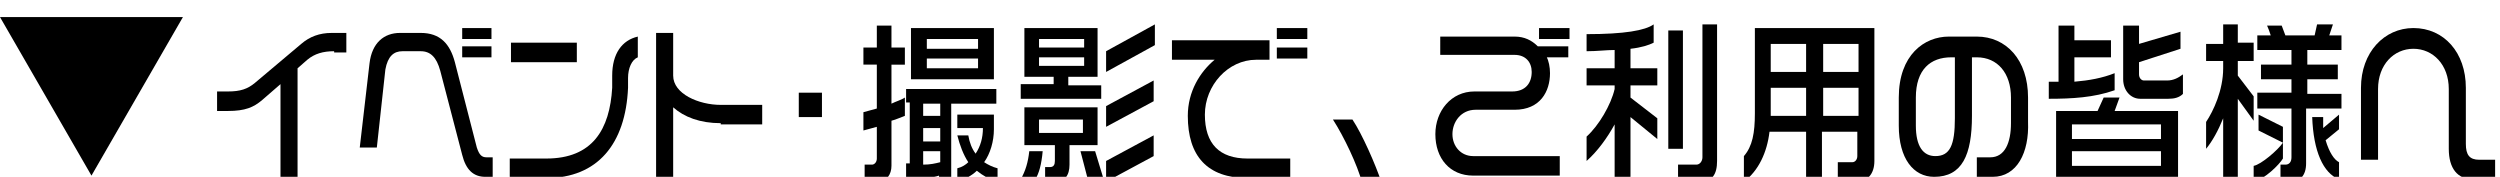
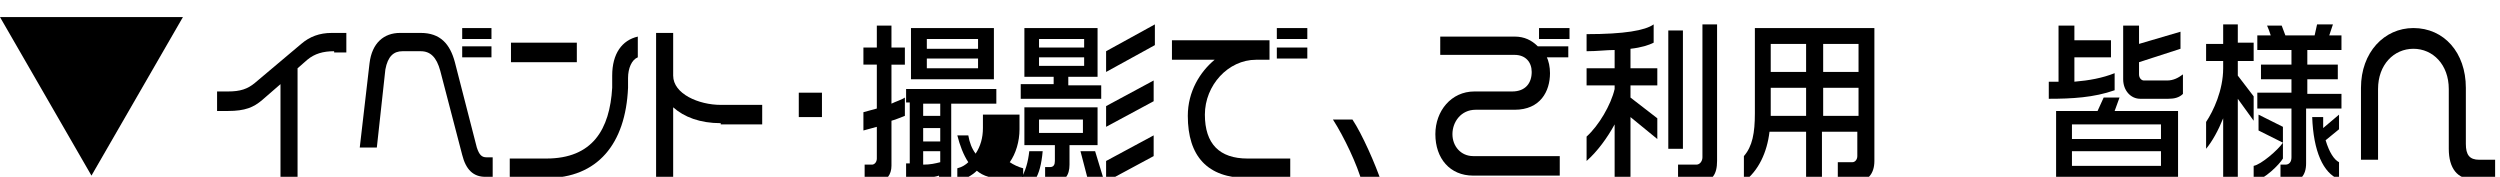
<svg xmlns="http://www.w3.org/2000/svg" version="1.1" id="レイヤー_1" x="0px" y="0px" width="205px" height="14.5px" viewBox="0 0 205 14.5" style="enable-background:new 0 0 205 14.5;" xml:space="preserve">
  <path d="M0,1.4h15l-7.5,13L0,1.4z" />
  <g>
    <path d="M27.4,4.2c-0.9,0-1.6,0.2-2.2,0.7l-0.8,0.7v8.9H23V6.9l-1.5,1.3c-0.7,0.6-1.4,0.9-2.8,0.9h-0.9V7.5h0.9   c1,0,1.6-0.2,2.2-0.7l3.8-3.2c0.7-0.6,1.5-0.9,2.5-0.9h1.2v1.6H27.4z" />
    <path d="M39.8,14.5c-1,0-1.6-0.6-1.9-1.8l-1.8-6.9c-0.3-1.1-0.8-1.6-1.6-1.6H33c-0.7,0-1.2,0.4-1.4,1.5l-0.7,6.4h-1.4l0.8-6.9   c0.2-1.7,1.2-2.5,2.5-2.5h1.7c1.6,0,2.4,0.9,2.8,2.4l1.8,7c0.2,0.6,0.4,0.8,0.8,0.8h0.5v1.6H39.8z M37.9,3.1V2.3h2.4v0.9H37.9z    M37.9,4.6V3.8h2.4v0.9H37.9z" />
    <path d="M51.5,6.4l0,0.8c-0.2,4.6-2.5,7.4-6.7,7.4h-3v-1.6h3c3.8,0,5.2-2.4,5.4-5.8l0-1C50.2,4.4,51,3.3,52.3,3v1.7   C51.8,4.9,51.5,5.6,51.5,6.4z M41.9,5.1V3.5h5.4v1.6H41.9z" />
    <path d="M59.1,10.1c-1.7,0-3-0.5-3.9-1.3v5.7h-1.4V2.7h1.4v3.5c0,1.5,2.1,2.4,3.9,2.4h3.4v1.6H59.1z" />
    <path d="M65.5,9.6v-2h1.9v2H65.5z" />
-     <path d="M73.1,9.9v3.7c0,0.7-0.4,1.3-1.1,1.3h-1.1v-1.4h0.6c0.2,0,0.4-0.2,0.4-0.5v-2.6c-0.4,0.1-0.7,0.2-1.1,0.3V9.2   c0.4-0.1,0.7-0.2,1.1-0.3V5.3h-1.1V3.9h1.1V2.1h1.2v1.8h1.1v1.4h-1.1v3.2c0.4-0.2,0.8-0.3,1.1-0.5v1.5C73.9,9.6,73.5,9.8,73.1,9.9z    M78,8.5v6.3h-1v-0.4c-0.6,0.2-1.4,0.2-2.7,0.2v-1.2h0.3v-5h-0.3V7.3h7.4v1.2H78z M74.7,6.5V2.3h6.8v4.2H74.7z M77.1,8.5h-1.4v1   h1.4V8.5z M77.1,10.5h-1.4v1.1h1.4V10.5z M77.1,12.4h-1.4v1.1c0.6,0,1-0.1,1.4-0.2V12.4z M80.2,3.2H76v0.8h4.2V3.2z M80.2,4.8H76   v0.8h4.2V4.8z M80.1,14c-0.4,0.4-1,0.7-1.6,0.9v-1.1c0.4-0.1,0.7-0.3,0.9-0.5c-0.4-0.6-0.7-1.4-0.9-2.2h0.9   c0.1,0.6,0.3,1.1,0.6,1.5c0.4-0.6,0.6-1.3,0.6-2.1h-2.1V9.4h3v1.2c0,1-0.3,2-0.8,2.7c0.3,0.2,0.7,0.4,1.1,0.5v1.1   C81.1,14.7,80.6,14.4,80.1,14z" />
+     <path d="M73.1,9.9v3.7c0,0.7-0.4,1.3-1.1,1.3h-1.1v-1.4h0.6c0.2,0,0.4-0.2,0.4-0.5v-2.6c-0.4,0.1-0.7,0.2-1.1,0.3V9.2   c0.4-0.1,0.7-0.2,1.1-0.3V5.3h-1.1V3.9h1.1V2.1h1.2v1.8h1.1v1.4h-1.1v3.2c0.4-0.2,0.8-0.3,1.1-0.5v1.5C73.9,9.6,73.5,9.8,73.1,9.9z    M78,8.5v6.3h-1v-0.4c-0.6,0.2-1.4,0.2-2.7,0.2v-1.2h0.3v-5h-0.3V7.3h7.4v1.2H78z M74.7,6.5V2.3h6.8v4.2H74.7z M77.1,8.5h-1.4v1   h1.4V8.5z M77.1,10.5h-1.4v1.1h1.4V10.5z M77.1,12.4h-1.4v1.1c0.6,0,1-0.1,1.4-0.2V12.4z M80.2,3.2H76v0.8h4.2V3.2z M80.2,4.8H76   v0.8h4.2V4.8z M80.1,14c-0.4,0.4-1,0.7-1.6,0.9v-1.1c0.4-0.1,0.7-0.3,0.9-0.5c-0.4-0.6-0.7-1.4-0.9-2.2h0.9   c0.1,0.6,0.3,1.1,0.6,1.5c0.4-0.6,0.6-1.3,0.6-2.1V9.4h3v1.2c0,1-0.3,2-0.8,2.7c0.3,0.2,0.7,0.4,1.1,0.5v1.1   C81.1,14.7,80.6,14.4,80.1,14z" />
    <path d="M83.7,8.1V6.9h2.7V6.3H84v-4h6v4h-2.4v0.7h2.7v1.1H83.7z M84.9,14.7h-1.2c0.4-0.7,0.6-1.4,0.7-2.3h1.1   C85.4,13.5,85.2,14.2,84.9,14.7z M87.7,11.9v1.6c0,0.9-0.4,1.4-1.2,1.4h-0.8v-1.2h0.4c0.3,0,0.4-0.2,0.4-0.5v-1.3H84V8.8h6v3.1   H87.7z M88.9,3.2h-3.7v0.7h3.7V3.2z M88.9,4.7h-3.7v0.7h3.7V4.7z M88.8,9.8h-3.6v1.1h3.6V9.8z M89.2,14.7l-0.6-2.3h1.2l0.7,2.3   H89.2z M90.7,5.9V4.2L94.7,2v1.7L90.7,5.9z M90.7,10.4V8.7l3.9-2.1v1.7L90.7,10.4z M90.7,14.9v-1.7l3.9-2.1v1.7L90.7,14.9z" />
    <path d="M102.3,14.6c-3.3,0-4.9-1.8-4.9-5.1c0-2,1-3.6,2.2-4.6h-3.5V3.3h8v1.6H103c-2.3,0-4.2,2.1-4.2,4.5c0,2.4,1.2,3.6,3.5,3.6   h3.5v1.6H102.3z M104.7,3.2V2.3h2.5v0.9H104.7z M104.7,4.7V3.9h2.5v0.9H104.7z" />
    <path d="M111.7,15c-0.4-1.5-1.5-3.8-2.4-5.2h1.6c0.8,1.2,1.9,3.7,2.4,5.2H111.7z" />
    <path d="M126.8,4.6c0.2,0.4,0.3,0.9,0.3,1.4c0,1.5-0.8,3-2.9,3H121c-1.2,0-1.9,1-1.9,2c0,1,0.7,1.8,1.7,1.8h7.1v1.6h-7.1   c-1.9,0-3.1-1.4-3.1-3.4c0-1.9,1.3-3.5,3.2-3.5h3.1c1.1,0,1.6-0.7,1.6-1.6c0-0.8-0.5-1.4-1.4-1.4h-6.1V3h6.1c0.8,0,1.4,0.3,1.9,0.8   h2.5v0.9H126.8z M126.2,3.1V2.3h2.5v0.9H126.2z" />
    <path d="M133.7,9.6v5.3h-1.3v-4.7c-0.6,1.1-1.4,2.2-2.3,3v-2c1-0.9,2-2.6,2.3-3.9V7h-2.3V5.6h2.3V4.1c-0.7,0-1.4,0.1-2.3,0.1V2.8   c3.1,0,4.8-0.3,5.5-0.8v1.5c-0.4,0.2-1,0.4-1.9,0.5v1.6h2.2V7h-2.2v1l2.2,1.7v1.7L133.7,9.6z M136.8,12.2V2.5h1.2v9.7H136.8z    M139.4,14.9h-1.8v-1.4h1.5c0.3,0,0.5-0.3,0.5-0.6V2h1.2v11.2C140.8,14.3,140.4,14.9,139.4,14.9z" />
    <path d="M152.2,14.9h-1.5v-1.6h1.2c0.2,0,0.4-0.2,0.4-0.5v-2h-2.9v3.9h-1.3v-3.9h-3c-0.2,1.7-0.9,3.2-2.1,4.1v-2.1   c0.7-0.8,0.9-1.9,0.9-3.5v-7h9.8v10.9C153.7,14.3,153.1,14.9,152.2,14.9z M148.1,7.2h-2.9v2.1c0,0.1,0,0.2,0,0.2h2.9V7.2z    M148.1,3.6h-2.9v2.3h2.9V3.6z M152.4,3.6h-2.9v2.3h2.9V3.6z M152.4,7.2h-2.9v2.3h2.9V7.2z" />
-     <path d="M163.4,14.5h-1.3v-1.6h1.1c1.2,0,1.7-1.2,1.7-2.8V8c0-2-1.1-3.3-2.8-3.3h-0.4v4.8c0,3.2-0.8,5-3.1,5   c-1.7,0-2.9-1.5-2.9-4.2V8c0-3.5,2.1-5,4.1-5h2.3c2.4,0,4.2,1.9,4.2,5v2C166.4,12.5,165.4,14.5,163.4,14.5z M160.4,4.7H160   c-1.7,0-2.9,1-2.9,3.3v2.3c0,1.7,0.6,2.5,1.6,2.5c1.2,0,1.6-0.9,1.6-3.1V4.7z" />
    <path d="M168,8.1V6.7h0.8V2.1h1.3v1.2h3v1.4h-3v2c1.2-0.1,2.3-0.3,3.3-0.7v1.4C171.7,8,169.9,8.1,168,8.1z M168.6,14.7V9.1h3.4   l0.5-1.1h1.3l-0.4,1.1h5.2v5.6H168.6z M177.2,10.2h-7.3v1.2h7.3V10.2z M177.2,12.4h-7.3v1.2h7.3V12.4z M177.8,8.1h-2.3   c-0.8,0-1.4-0.7-1.4-1.6V2.1h1.3v1.5l3.4-1v1.4l-3.4,1.1v1c0,0.3,0.2,0.5,0.4,0.5h1.9c0.5,0,0.9-0.2,1.3-0.5v1.6   C178.7,8,178.3,8.1,177.8,8.1z" />
    <path d="M183.5,8.1v6.8h-1.2V9.7c-0.4,1-0.9,1.9-1.4,2.5V10c0.6-0.9,1.4-2.6,1.4-4.4V5h-1.4V3.6h1.4V2h1.2v1.5h1.3V5h-1.3v1.2   l1.3,1.7v2L183.5,8.1z M184.8,14.9v-1.3c0.6-0.1,2-1.3,2.4-1.9l-2-1V9.4l2,1V13C186.9,13.5,185.7,14.7,184.8,14.9z M189.1,8.9v4.5   c0,1-0.5,1.5-1.3,1.5H187v-1.4h0.4c0.3,0,0.5-0.2,0.5-0.6v-4h-2.8V7.6h2.8V6.5h-2.5V5.3h2.5V4.1h-2.8V2.9h1.1   c-0.1-0.3-0.2-0.6-0.3-0.8h1.2c0.1,0.3,0.2,0.5,0.3,0.8h2.4L190,2h1.3L191,2.9h1v1.2h-2.8v1.2h2.5v1.2h-2.5v1.2h2.8v1.2H189.1z    M189.6,9.6h0.9c0,0.3,0,0.6,0,0.9l1.3-1.1v1.2l-1.1,0.9c0.3,1,0.7,1.6,1.1,1.8v1.4C190.5,14.2,189.7,12.4,189.6,9.6z" />
    <path d="M202.8,14.7c-1.3,0-2-0.9-2-2.5V7.3c0-2-1.3-3.3-2.9-3.3c-1.6,0-2.9,1.3-2.9,3.3v5.8h-1.4V7.2c0-2.9,1.9-4.9,4.3-4.9   c2.5,0,4.3,2,4.3,4.9v4.6c0,0.9,0.3,1.3,1.1,1.3h1.3v1.6H202.8z" />
  </g>
</svg>